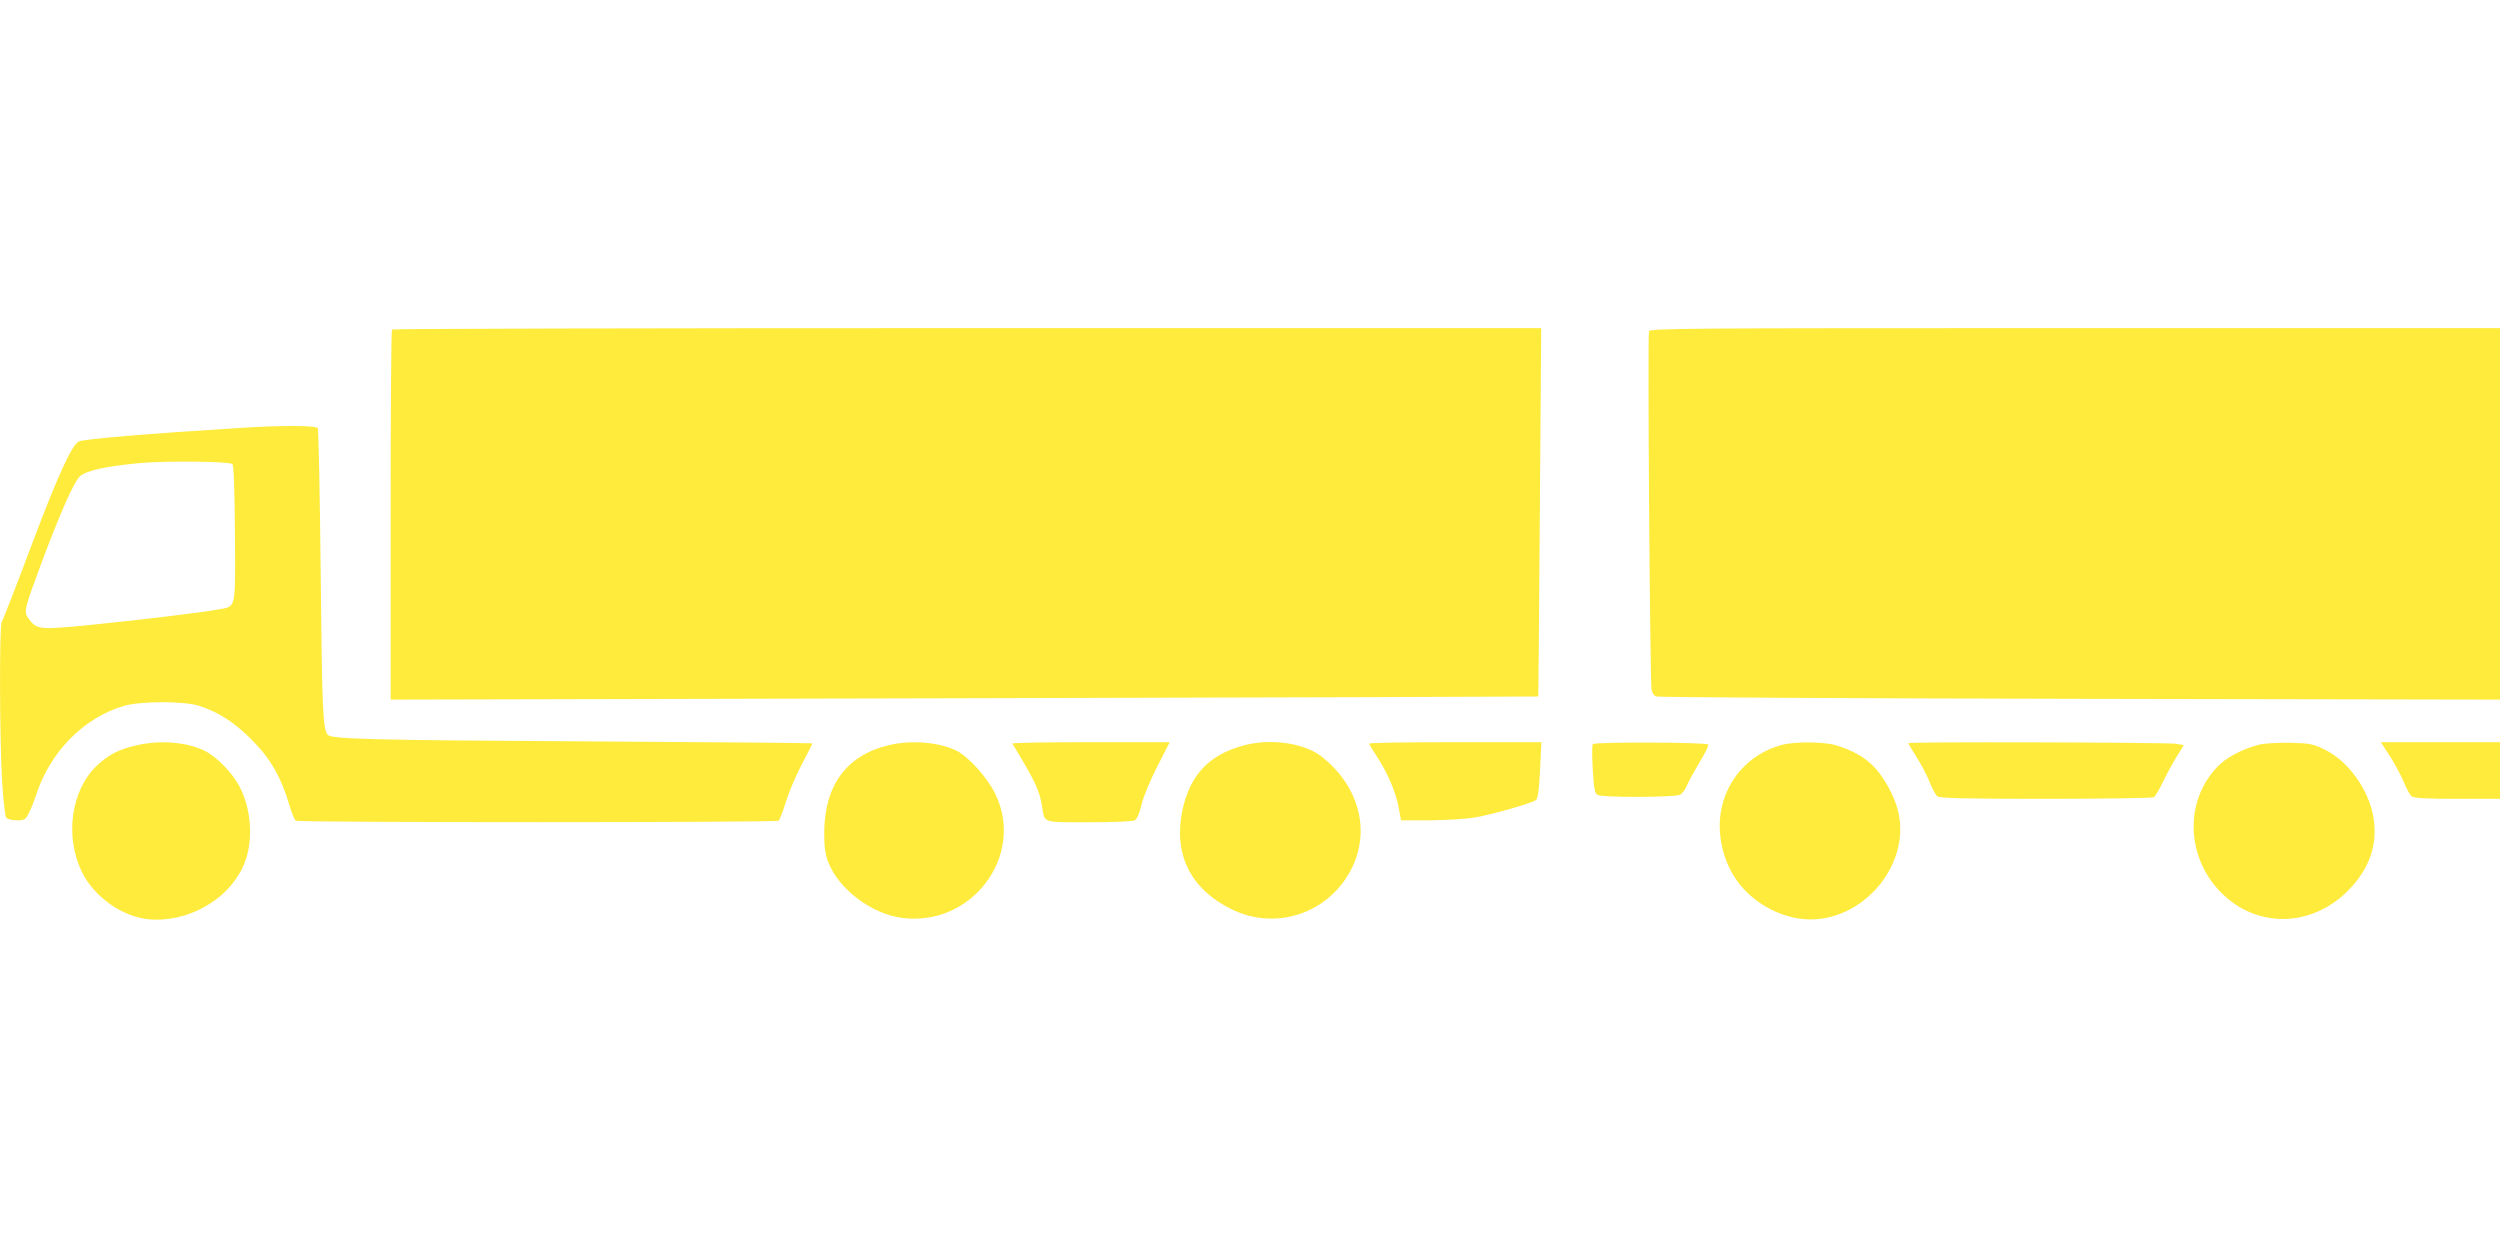
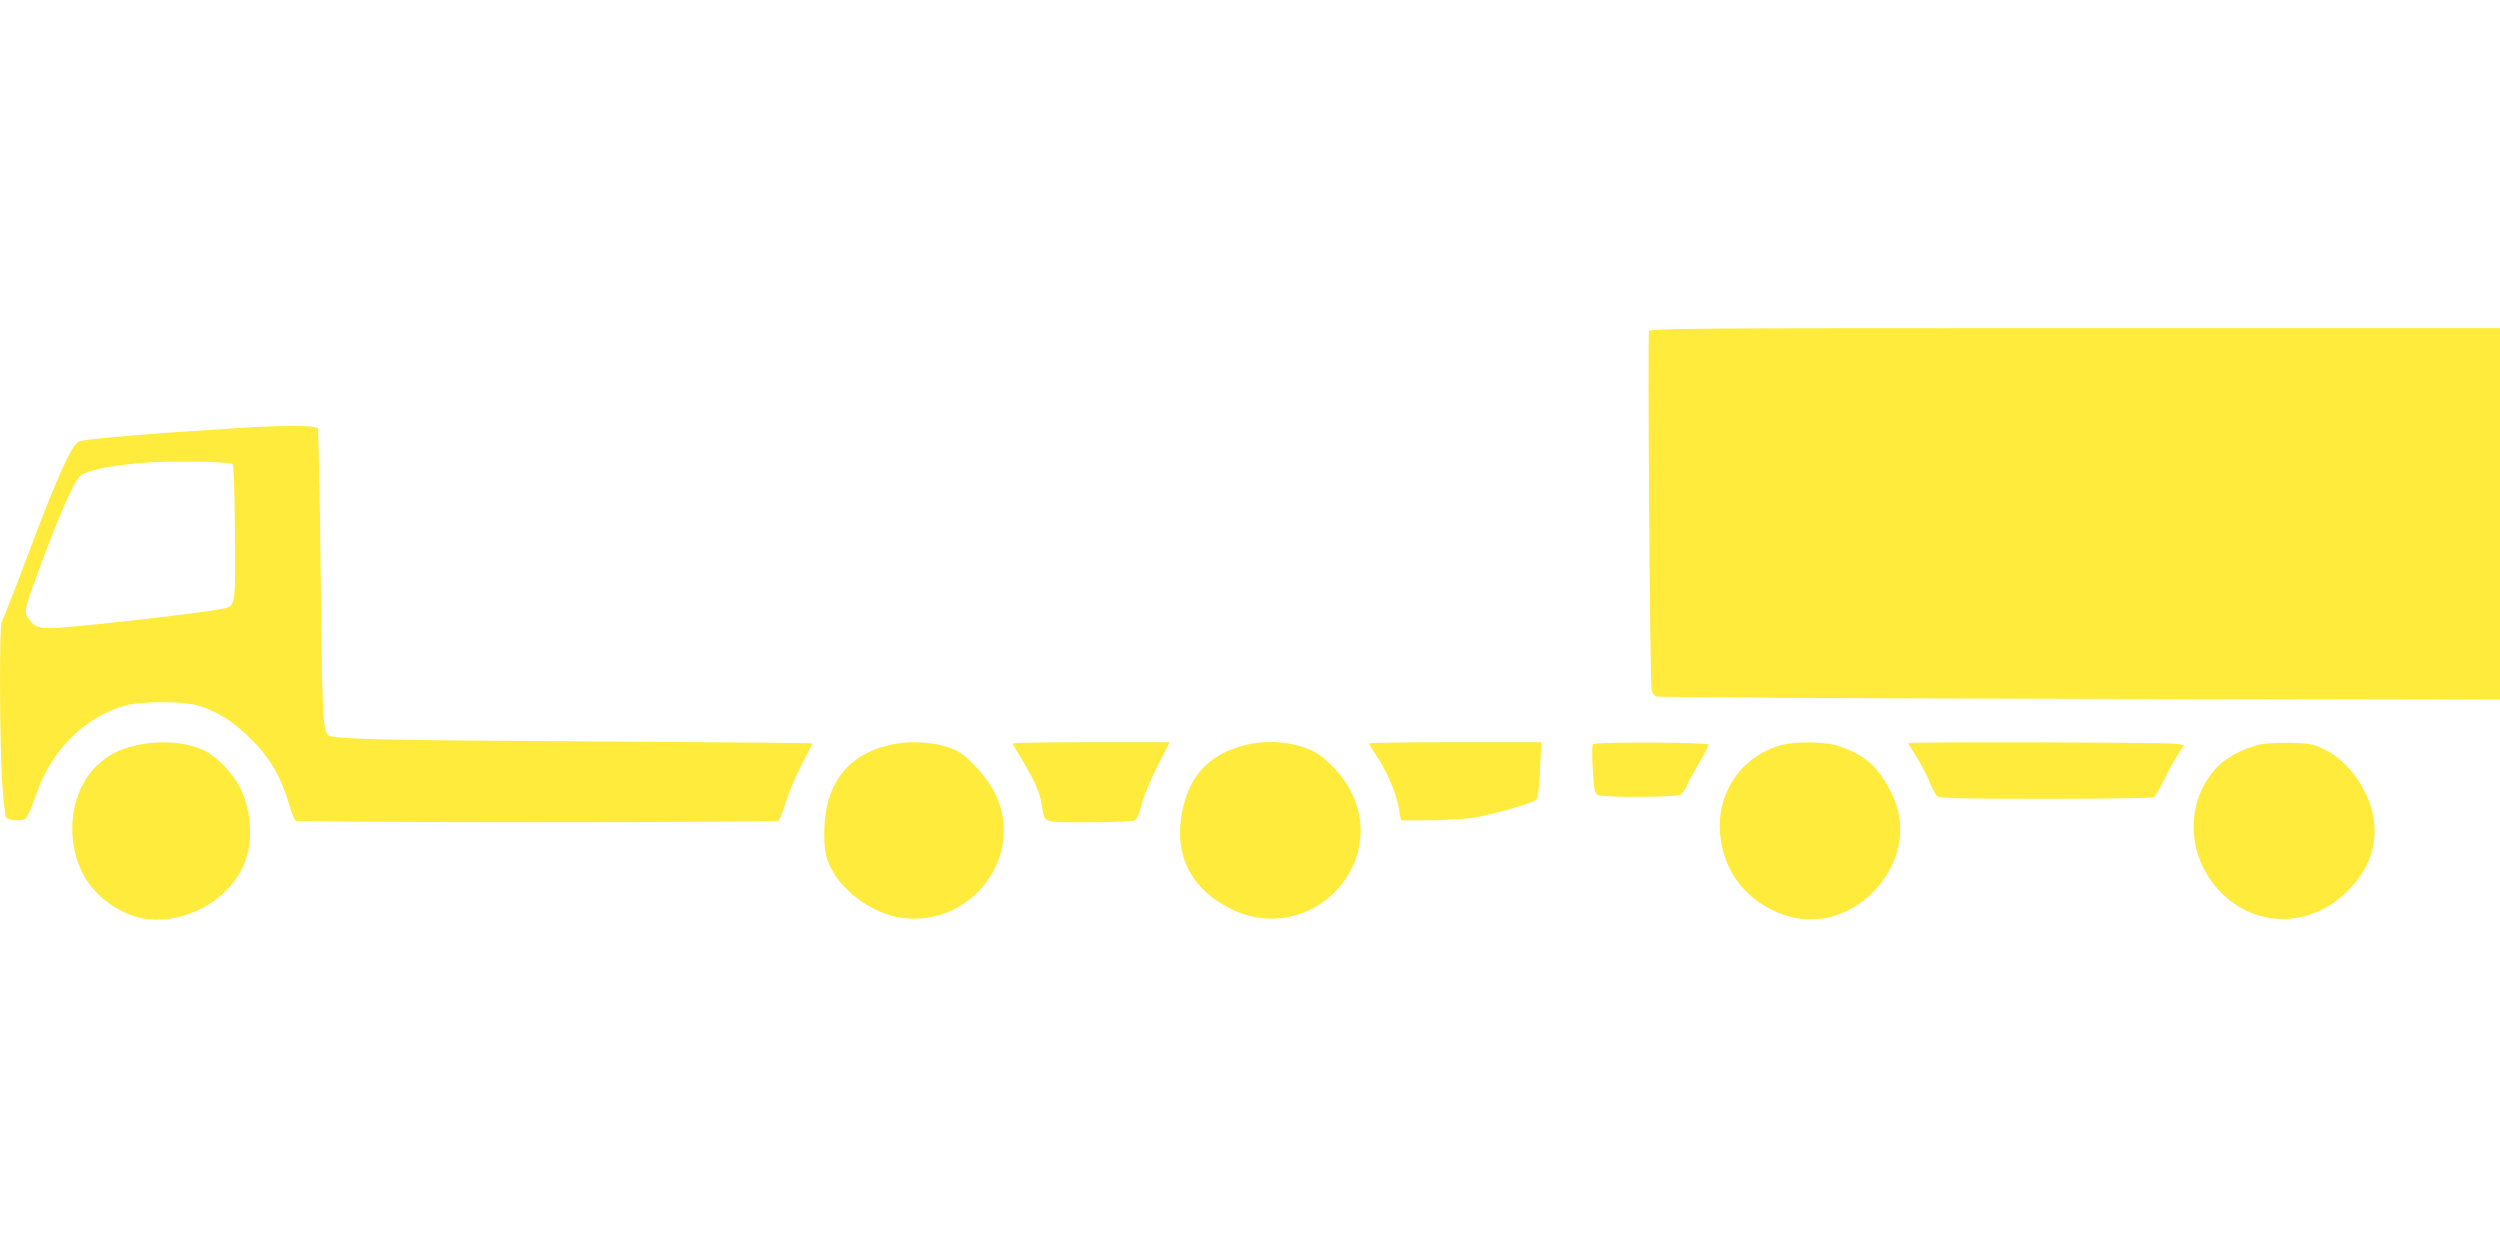
<svg xmlns="http://www.w3.org/2000/svg" version="1.0" width="1280pt" height="640pt" viewBox="0 0 1280 640" preserveAspectRatio="xMidYMid meet">
  <g transform="translate(0,640) scale(0.1,-0.1)" fill="#ffeb3b" stroke="none">
-     <path d="M2007 4713 c-4 -3 -7 -431 -7 -951 l0 -944 2938 7 c1615 4 2938 8 2938 9 1 0 4 425 8 944 l7 942 -2939 0 c-1616 0 -2942 -3 -2945 -7z" />
    <path d="M8443 4704 c-8 -21 5 -1800 13 -1836 3 -15 13 -30 23 -34 9 -4 985 -10 2169 -12 l2152 -4 0 951 0 951 -2175 0 c-1996 0 -2176 -1 -2182 -16z" />
    <path d="M1230 4209 c-482 -30 -791 -56 -825 -69 -37 -14 -113 -183 -260 -575 -70 -187 -132 -344 -136 -349 -13 -14 -11 -613 2 -819 6 -94 15 -177 21 -184 6 -7 30 -13 54 -13 40 0 45 3 62 38 11 20 27 62 37 92 72 221 244 396 450 456 86 25 309 25 385 0 101 -33 181 -85 270 -175 95 -95 149 -190 191 -331 12 -41 27 -78 33 -82 14 -10 2458 -10 2472 0 6 4 23 48 38 97 15 50 52 136 82 193 30 57 54 104 54 106 0 2 -510 6 -1132 10 -1116 6 -1328 12 -1349 33 -26 26 -30 123 -37 823 -4 404 -11 741 -15 748 -9 14 -186 15 -397 1z m-40 -185 c7 -7 11 -125 13 -357 2 -394 7 -370 -83 -387 -79 -15 -408 -55 -671 -81 -249 -24 -261 -23 -303 34 -25 34 -21 50 61 270 94 254 171 430 202 458 31 29 132 52 306 68 126 12 461 9 475 -5z" />
    <path d="M703 2585 c-91 -20 -147 -48 -207 -105 -132 -125 -166 -363 -76 -545 61 -127 207 -229 342 -242 193 -17 396 93 478 261 58 116 53 287 -11 414 -35 70 -116 155 -179 187 -90 45 -224 57 -347 30z" />
    <path d="M4548 2584 c-215 -52 -328 -206 -328 -451 0 -68 5 -106 20 -145 51 -137 218 -265 374 -287 359 -51 638 318 481 636 -40 82 -135 187 -195 218 -87 45 -236 58 -352 29z" />
    <path d="M5183 2593 c117 -192 141 -243 153 -326 13 -82 -1 -77 240 -77 121 0 223 4 234 10 11 6 24 35 35 82 10 40 46 127 81 195 l63 123 -405 0 c-223 0 -403 -3 -401 -7z" />
    <path d="M6370 2584 c-179 -47 -277 -151 -316 -332 -47 -226 41 -404 251 -507 234 -116 512 -16 622 222 88 192 26 411 -157 557 -88 71 -262 97 -400 60z" />
    <path d="M7010 2593 c0 -4 18 -34 40 -67 56 -86 97 -183 111 -260 l12 -66 151 0 c83 1 186 7 229 15 93 16 291 73 311 89 10 8 16 48 21 154 l7 142 -441 0 c-242 0 -441 -3 -441 -7z" />
    <path d="M8155 2590 c-4 -6 -4 -65 0 -131 6 -101 10 -121 25 -129 26 -14 396 -13 422 1 11 6 27 27 35 47 8 20 38 74 65 120 28 45 48 86 44 90 -13 12 -583 14 -591 2z" />
    <path d="M9119 2585 c-164 -45 -283 -179 -309 -347 -17 -110 10 -234 71 -329 70 -109 193 -189 323 -211 305 -51 591 262 512 558 -19 73 -73 169 -122 219 -46 48 -111 84 -193 109 -65 19 -215 20 -282 1z" />
    <path d="M9770 2595 c0 -2 20 -35 43 -72 24 -37 54 -95 67 -128 13 -33 31 -66 39 -72 11 -10 137 -13 555 -13 298 0 547 4 554 8 7 5 28 40 46 78 18 38 50 96 70 129 l37 60 -43 7 c-48 7 -1368 11 -1368 3z" />
    <path d="M11565 2587 c-88 -23 -168 -66 -215 -116 -167 -178 -156 -463 23 -642 182 -183 460 -178 648 10 109 110 153 233 132 370 -22 144 -127 292 -250 353 -60 29 -74 32 -177 35 -67 1 -131 -3 -161 -10z" />
-     <path d="M12236 2529 c25 -39 57 -99 71 -132 13 -34 32 -68 41 -74 11 -10 75 -13 234 -13 l218 0 0 145 0 145 -305 0 -305 0 46 -71z" />
  </g>
</svg>